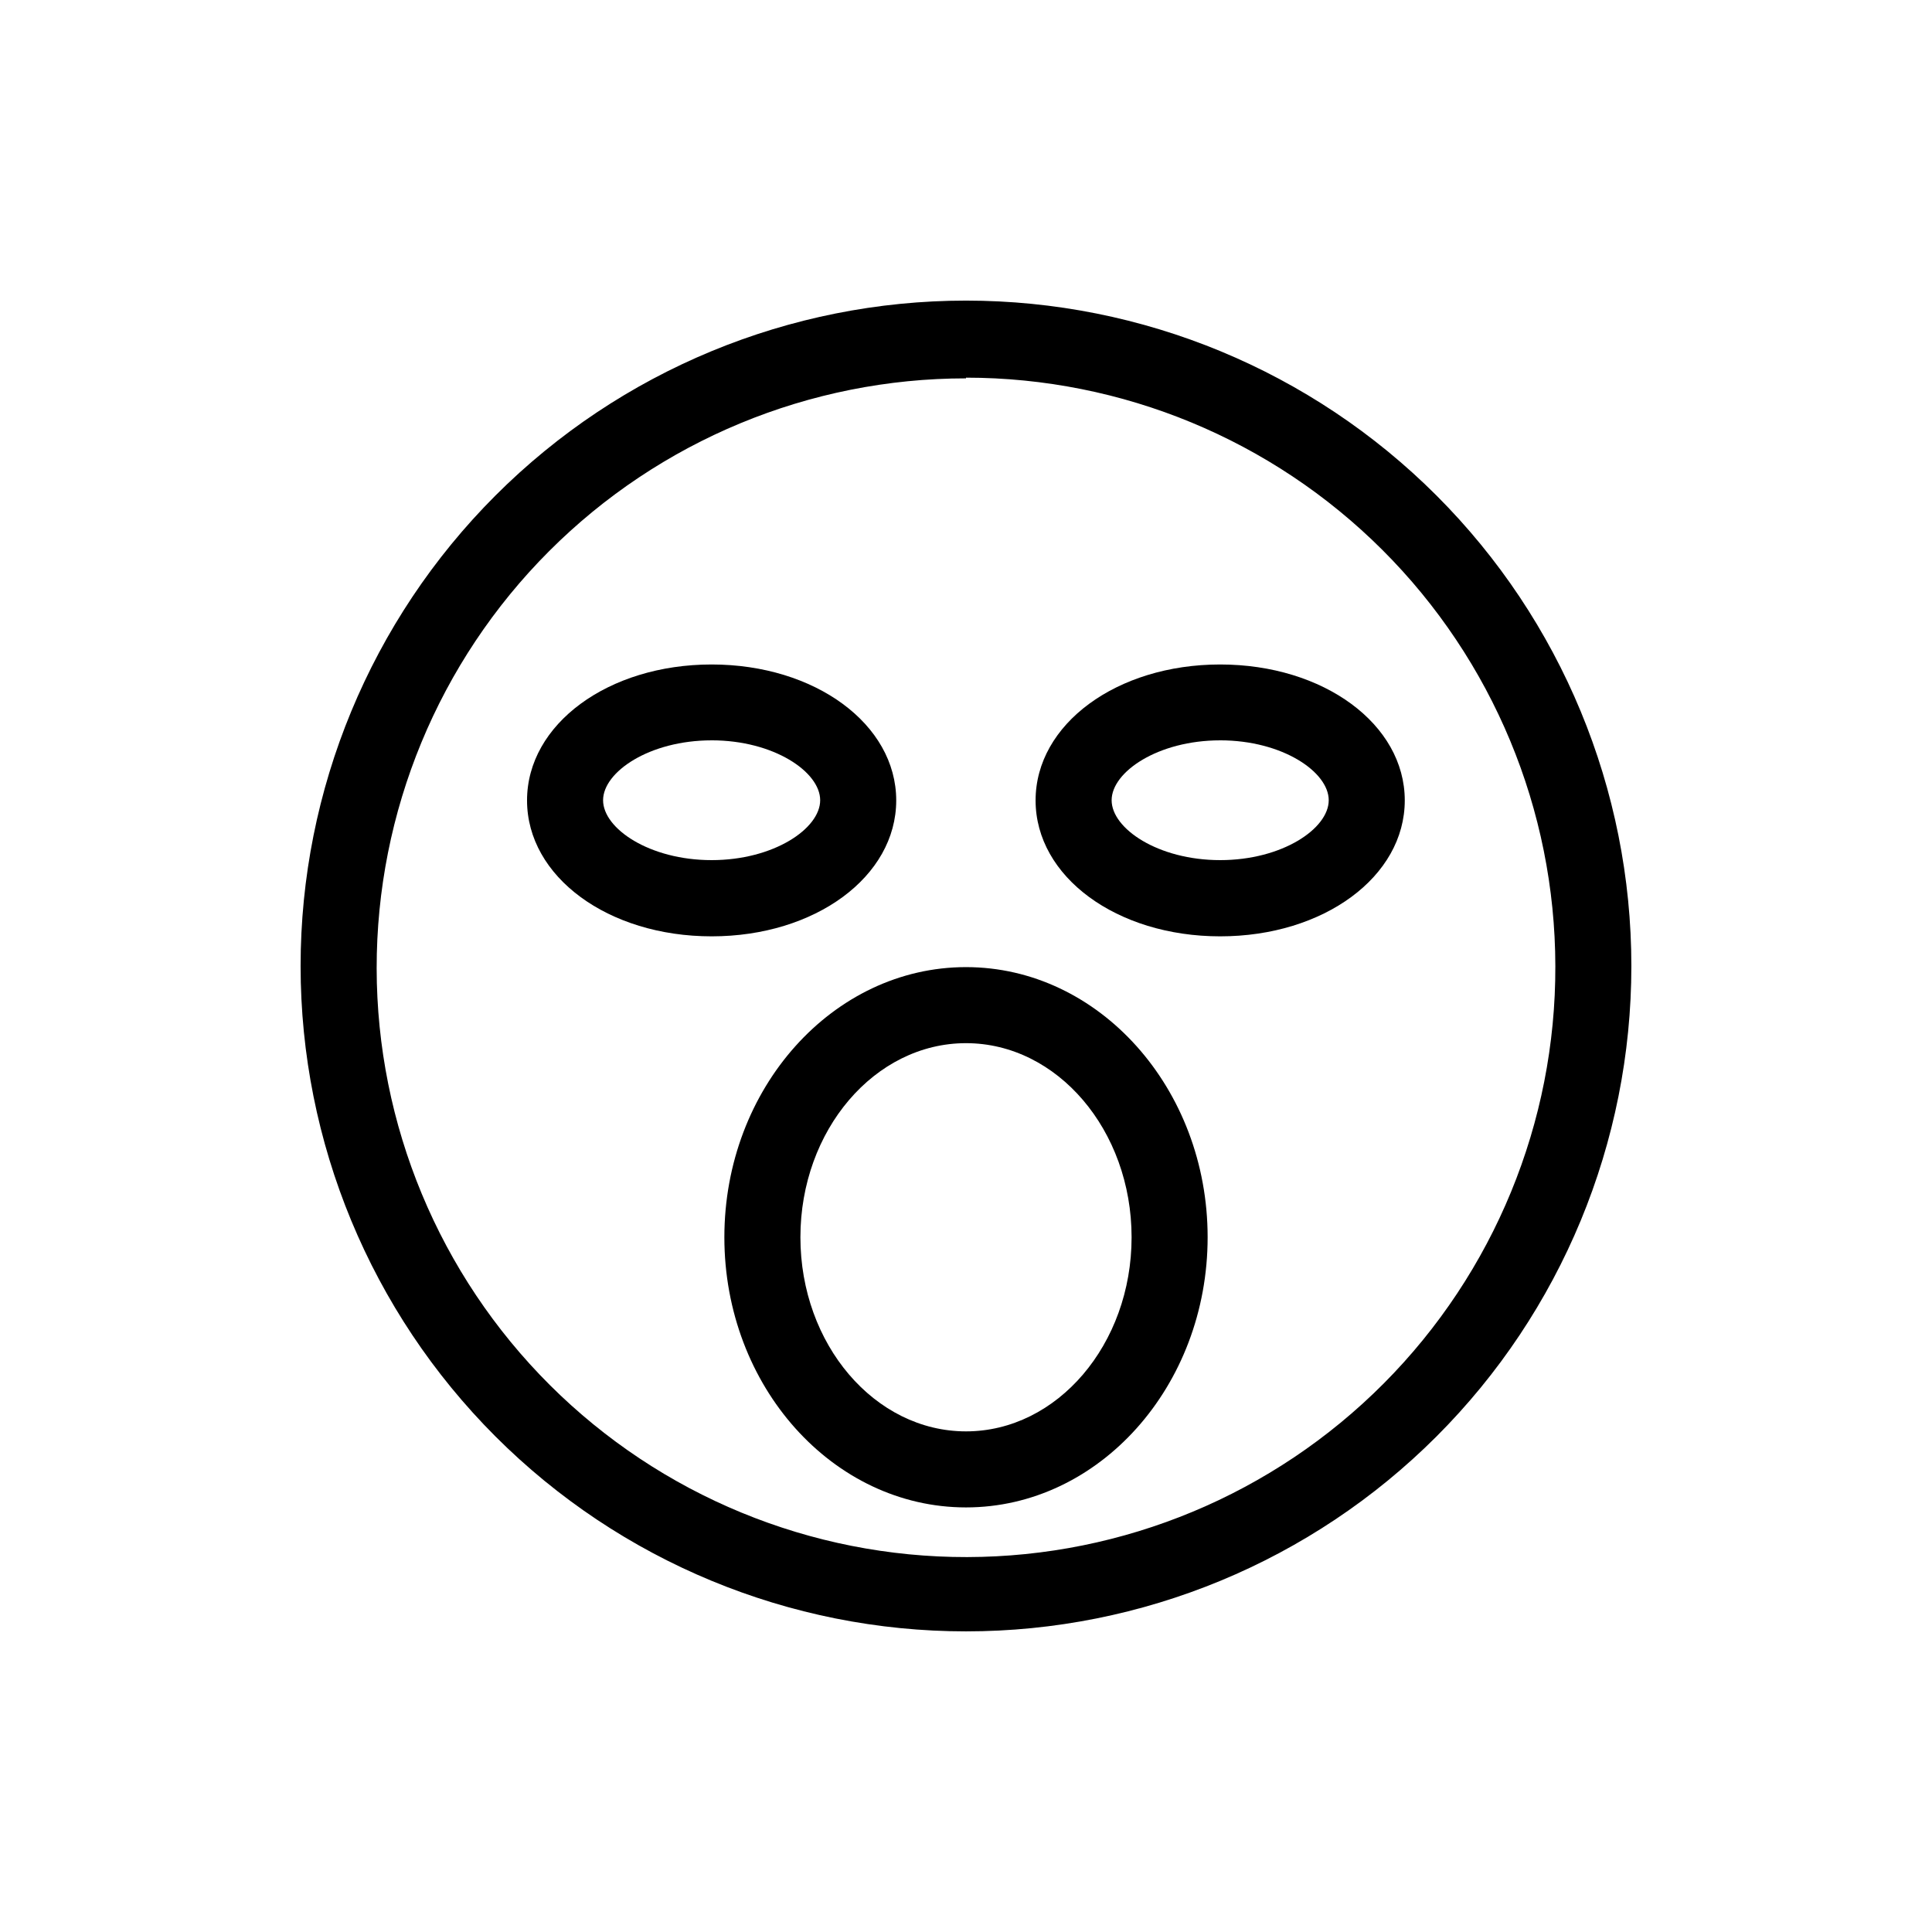
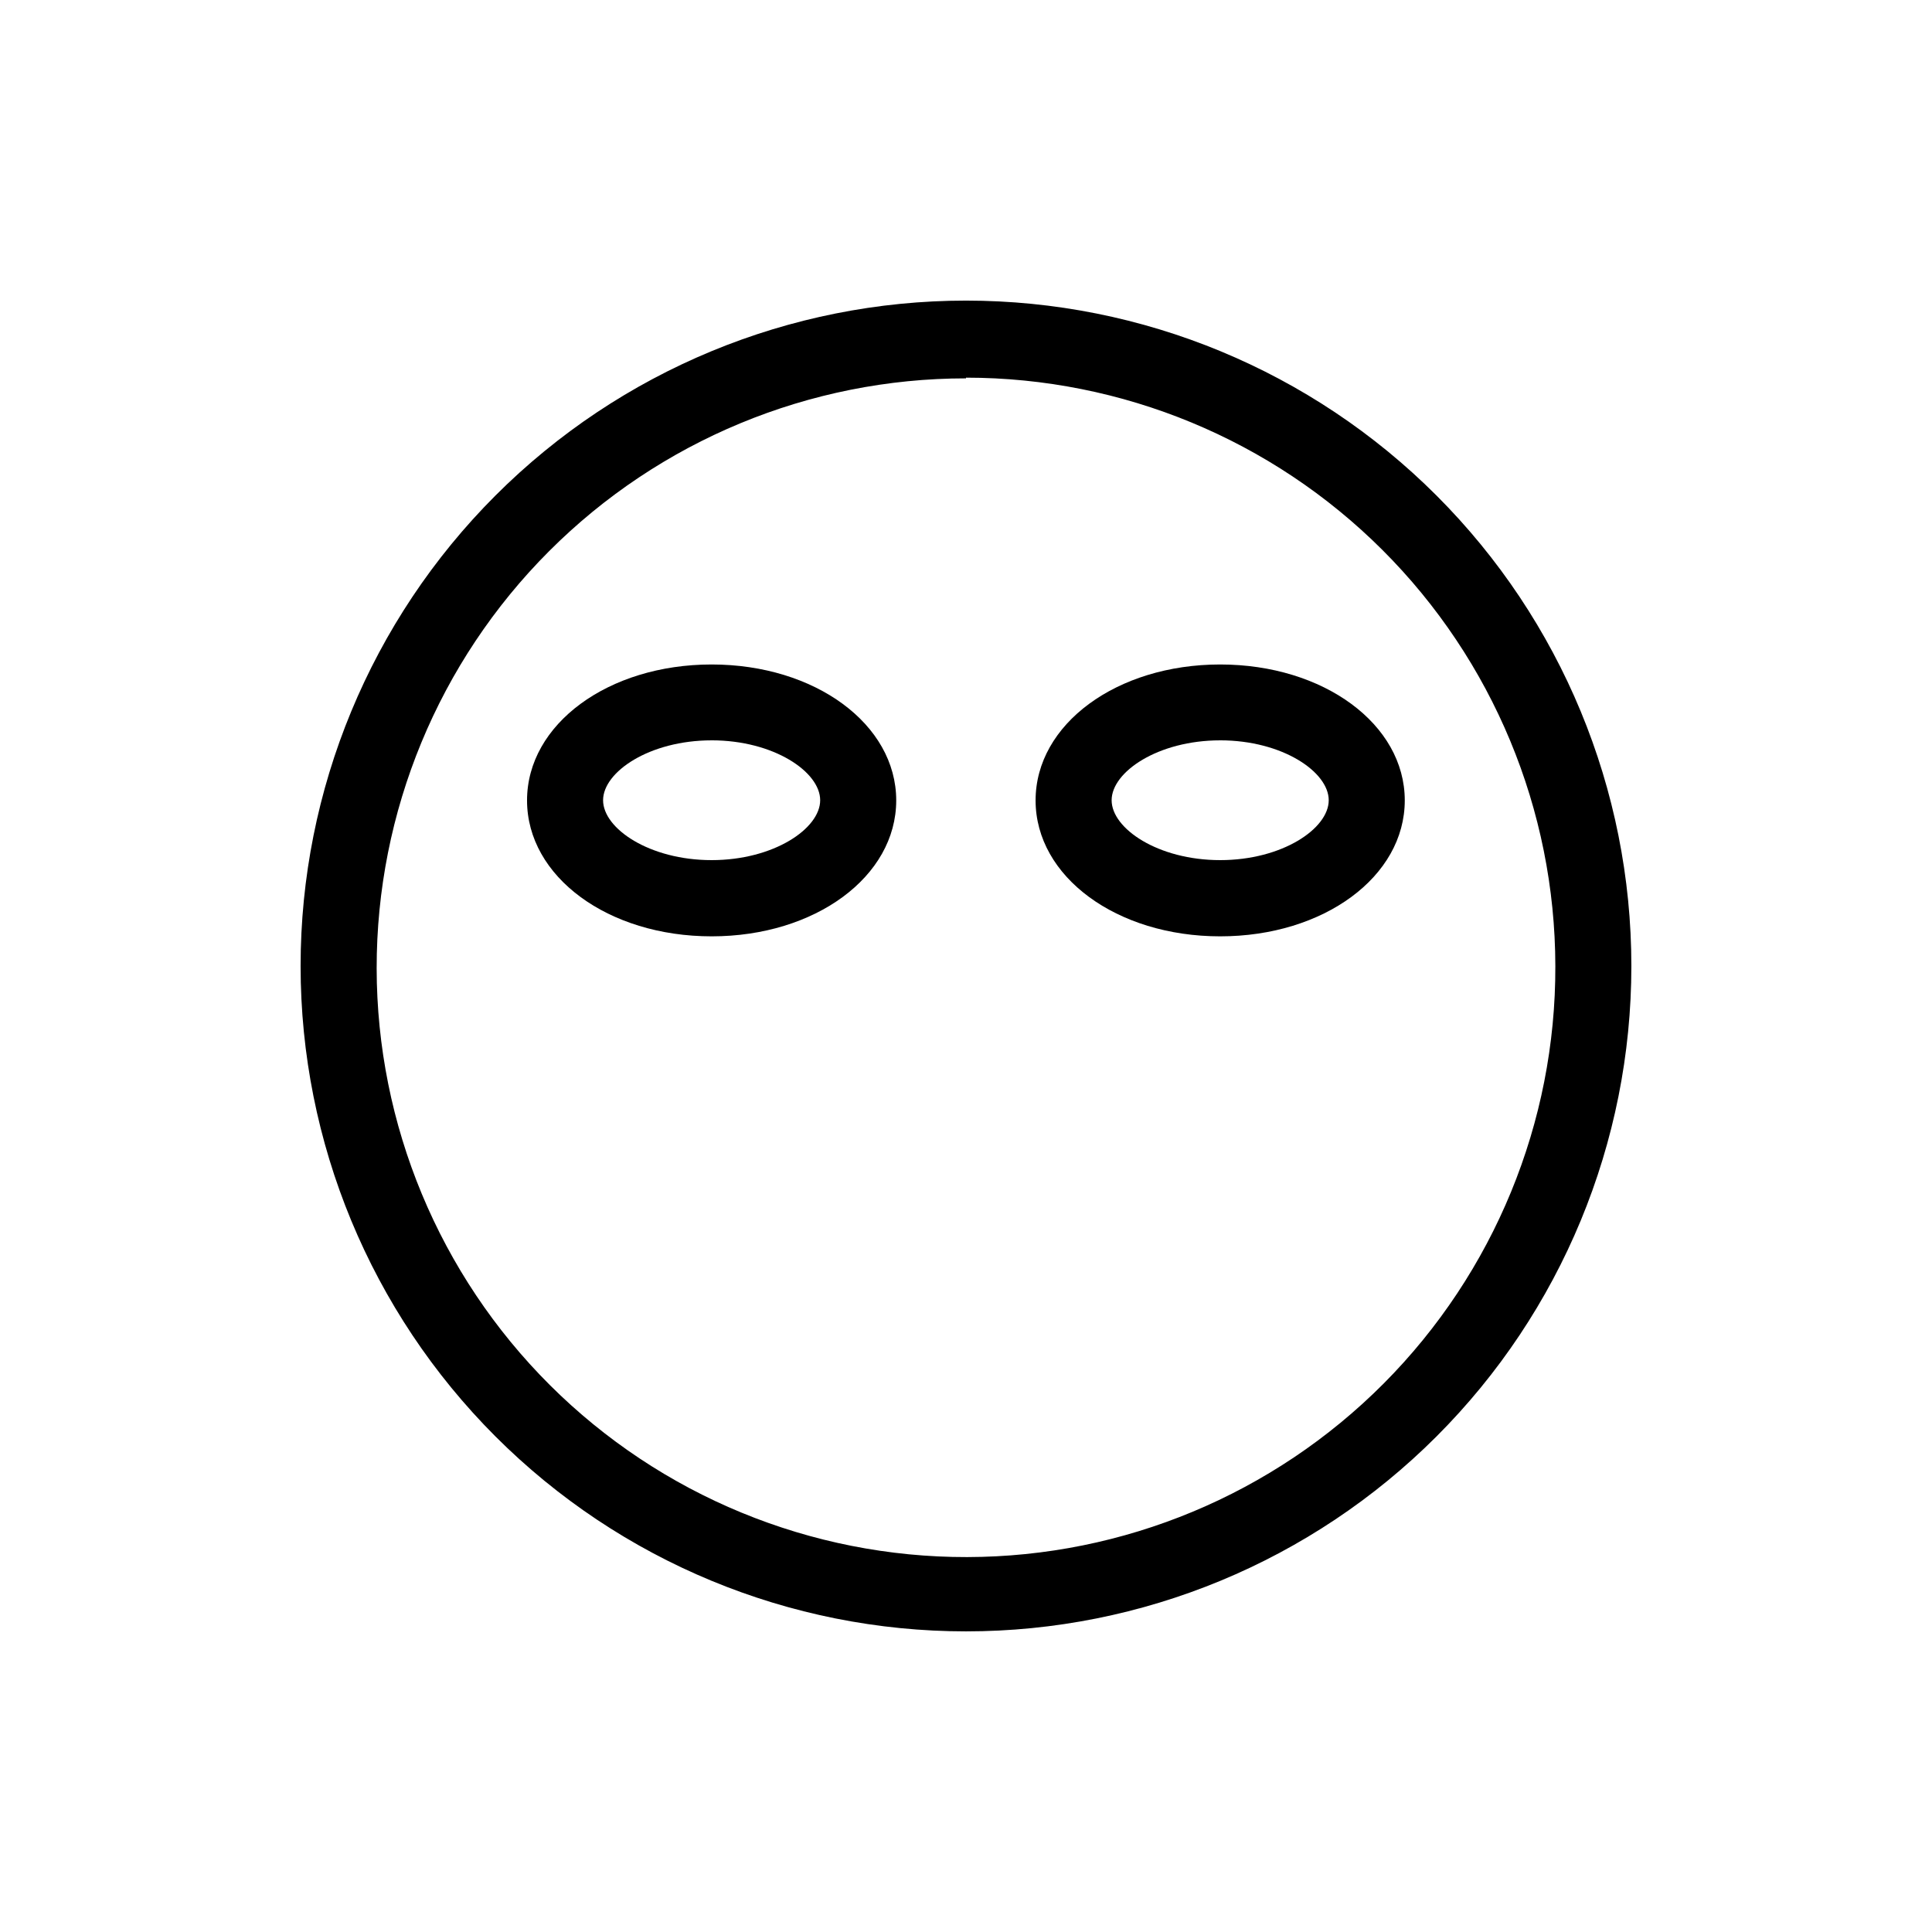
<svg xmlns="http://www.w3.org/2000/svg" fill="#000000" width="800px" height="800px" version="1.1" viewBox="144 144 512 512">
  <g>
-     <path d="m400 576.33c-46.77 0-91.617-18.578-124.69-51.648-33.07-33.066-51.648-77.918-51.648-124.68 0-46.77 18.578-91.617 51.648-124.69s77.918-51.648 124.69-51.648c46.766 0 91.617 18.578 124.68 51.648 33.07 33.07 51.648 77.918 51.648 124.69 0 46.766-18.578 91.617-51.648 124.68-33.066 33.07-77.918 51.648-124.68 51.648zm0-332.06c-41.449 0-81.199 16.477-110.49 45.801-29.293 29.32-45.73 69.086-45.691 110.54 0.043 41.445 16.555 81.18 45.906 110.45 29.352 29.262 69.133 45.66 110.58 45.582 41.449-0.082 81.164-16.633 110.4-46.012s45.598-69.176 45.477-110.62c-0.066-41.379-16.551-81.039-45.832-110.27-29.285-29.238-68.973-45.656-110.35-45.656z" />
+     <path d="m400 576.33c-46.77 0-91.617-18.578-124.69-51.648-33.07-33.066-51.648-77.918-51.648-124.68 0-46.77 18.578-91.617 51.648-124.69s77.918-51.648 124.69-51.648c46.766 0 91.617 18.578 124.68 51.648 33.07 33.07 51.648 77.918 51.648 124.69 0 46.766-18.578 91.617-51.648 124.68-33.066 33.07-77.918 51.648-124.68 51.648m0-332.06c-41.449 0-81.199 16.477-110.49 45.801-29.293 29.32-45.73 69.086-45.691 110.54 0.043 41.445 16.555 81.18 45.906 110.45 29.352 29.262 69.133 45.66 110.58 45.582 41.449-0.082 81.164-16.633 110.4-46.012s45.598-69.176 45.477-110.62c-0.066-41.379-16.551-81.039-45.832-110.27-29.285-29.238-68.973-45.656-110.35-45.656z" />
    <path d="m332.59 392.14c-27.457 0-48.918-15.82-48.918-36.023 0-20.203 21.512-36.023 48.918-36.023s48.918 15.82 48.918 36.023c0 20.203-21.461 36.023-48.918 36.023zm0-51.941c-16.473 0-28.766 8.363-28.766 15.871 0 7.508 12.293 15.871 28.766 15.871s28.766-8.363 28.766-15.871c0-7.512-12.293-15.875-28.766-15.875z" />
-     <path d="m400 543.48c-35.266 0-64.035-32.094-64.035-71.59 0-39.5 28.766-71.594 64.035-71.594 35.266 0 64.035 32.145 64.035 71.59-0.004 39.449-28.77 71.594-64.035 71.594zm0-123.03c-24.184 0-43.883 23.074-43.883 51.438 0 28.367 19.699 51.441 43.883 51.441s43.883-23.074 43.883-51.438c-0.004-28.367-19.703-51.441-43.883-51.441z" />
    <path d="m467.36 392.14c-27.457 0-48.918-15.82-48.918-36.023 0-20.203 21.512-36.023 48.918-36.023s48.918 15.82 48.918 36.023c0 20.203-21.461 36.023-48.918 36.023zm0-51.941c-16.473 0-28.766 8.363-28.766 15.871 0 7.508 12.293 15.871 28.766 15.871s28.766-8.363 28.766-15.871c0-7.512-12.293-15.875-28.766-15.875z" />
  </g>
</svg>